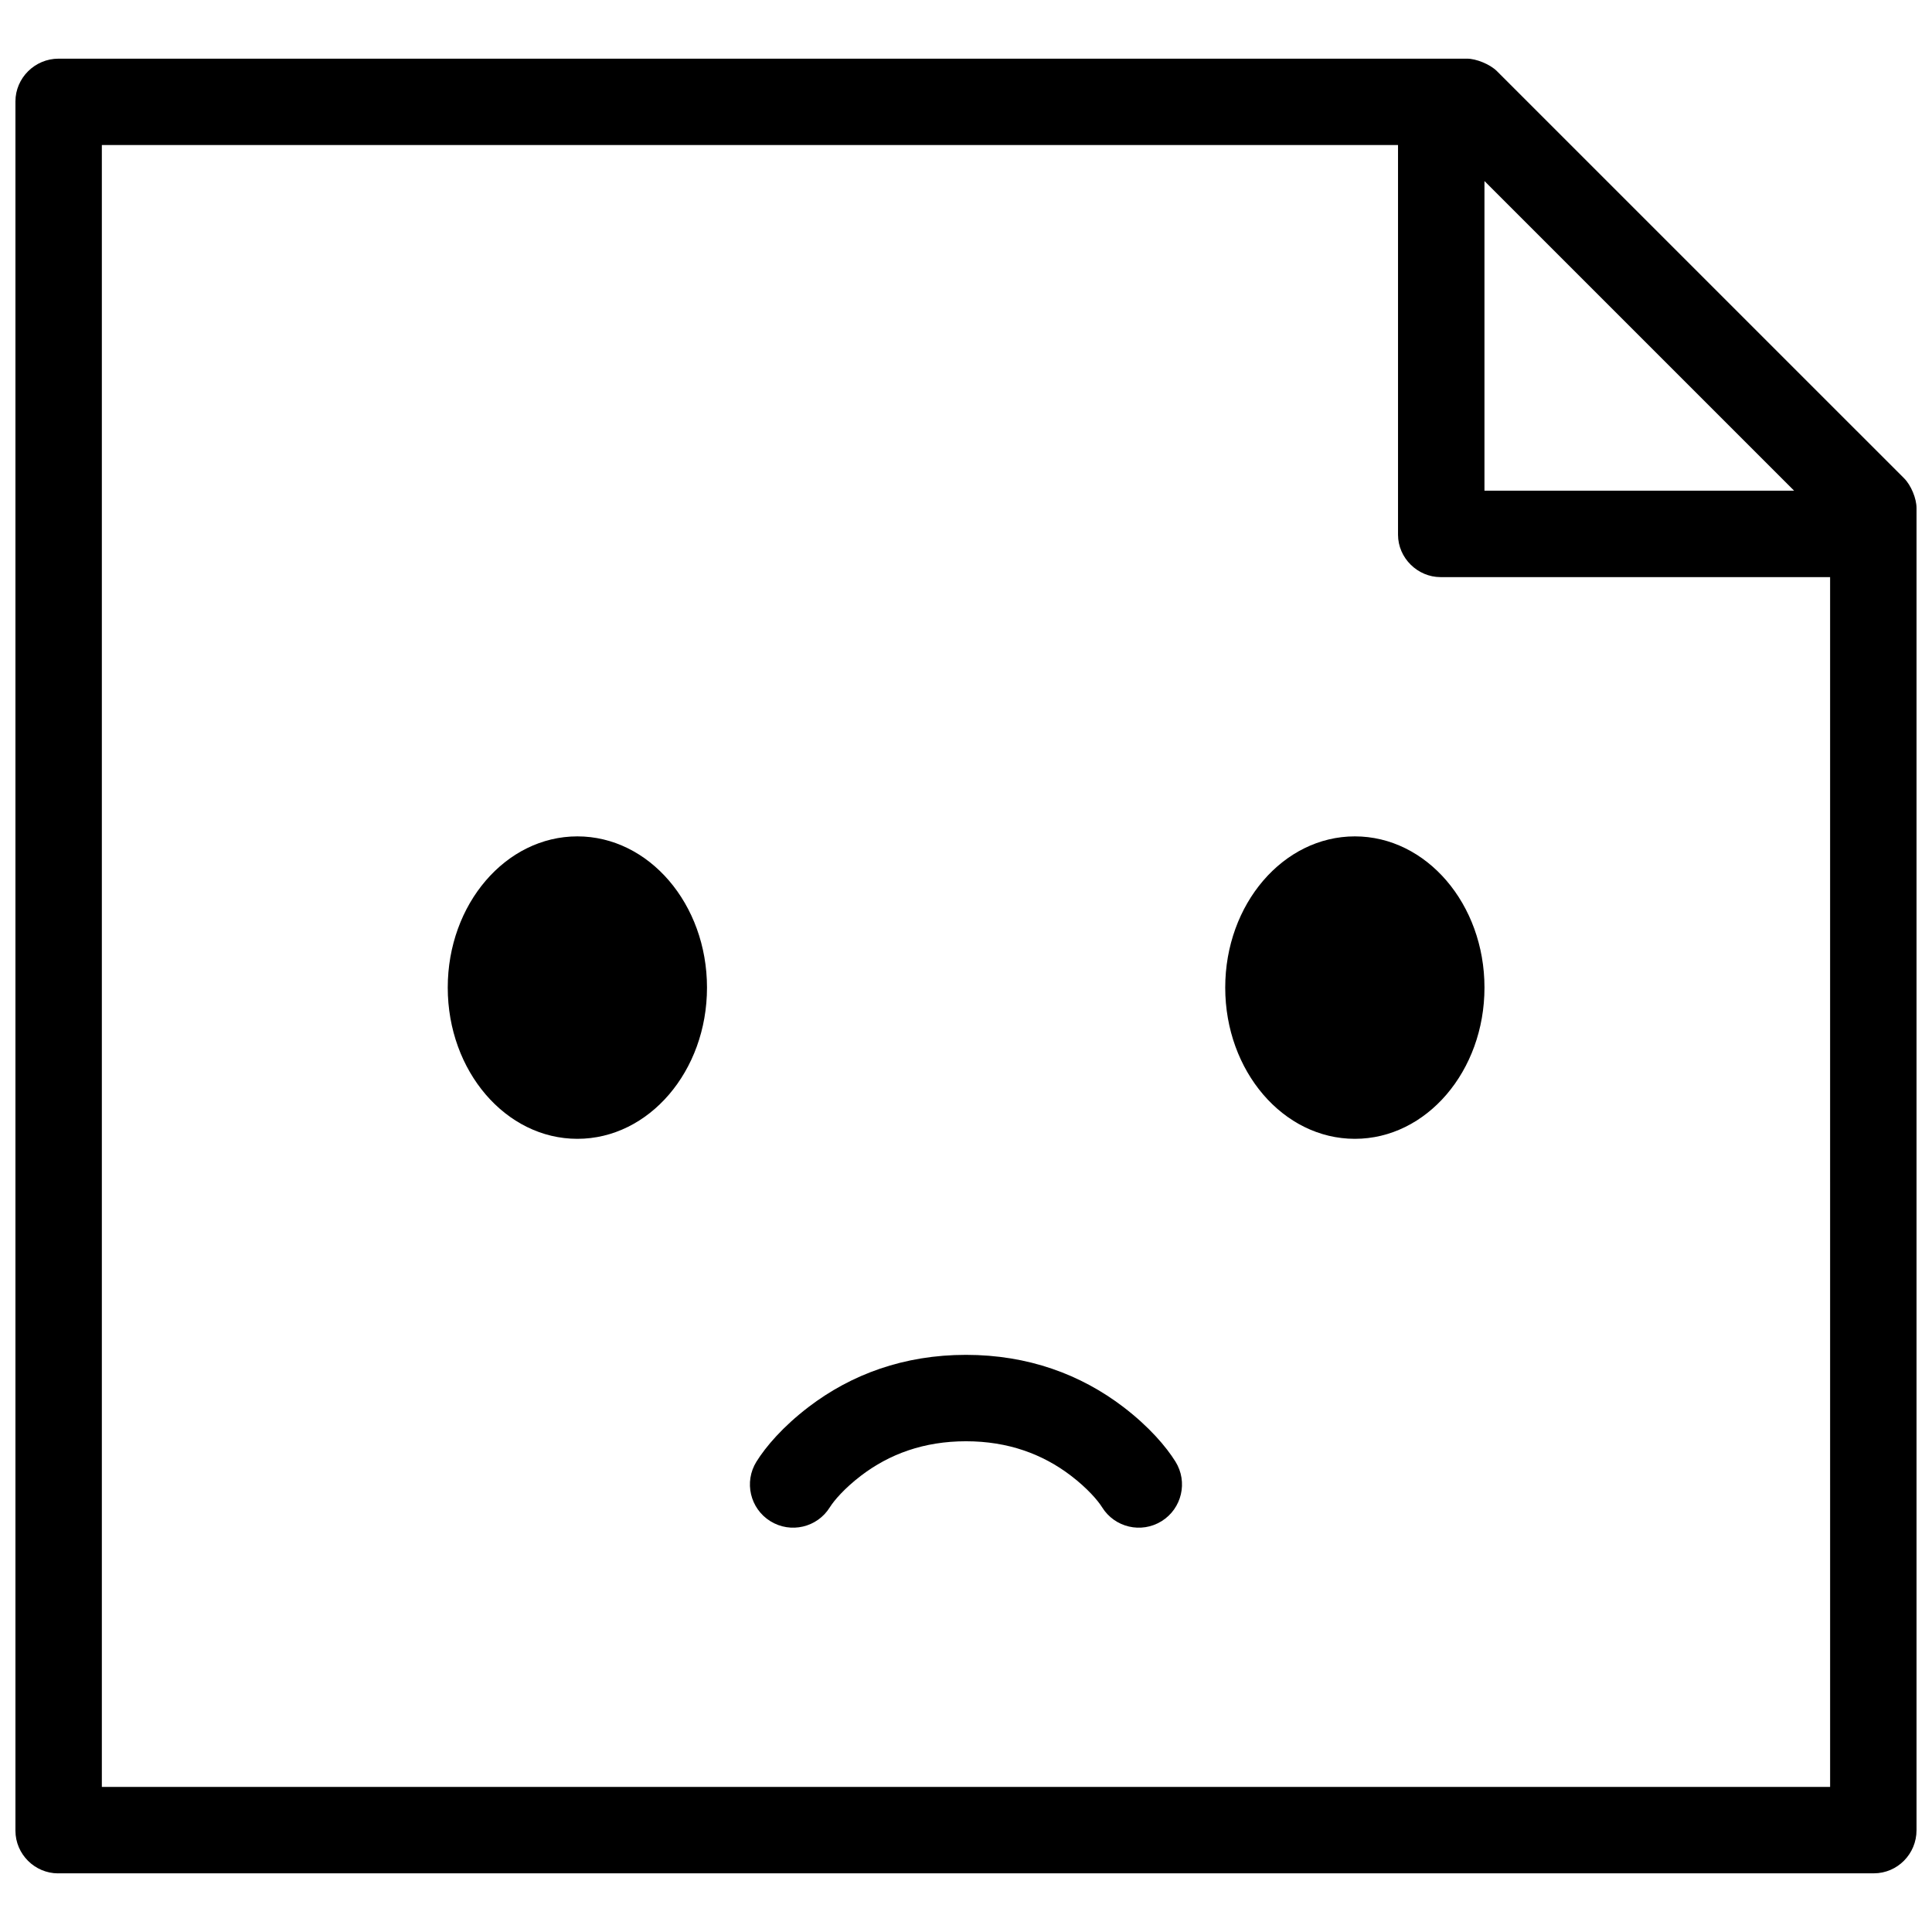
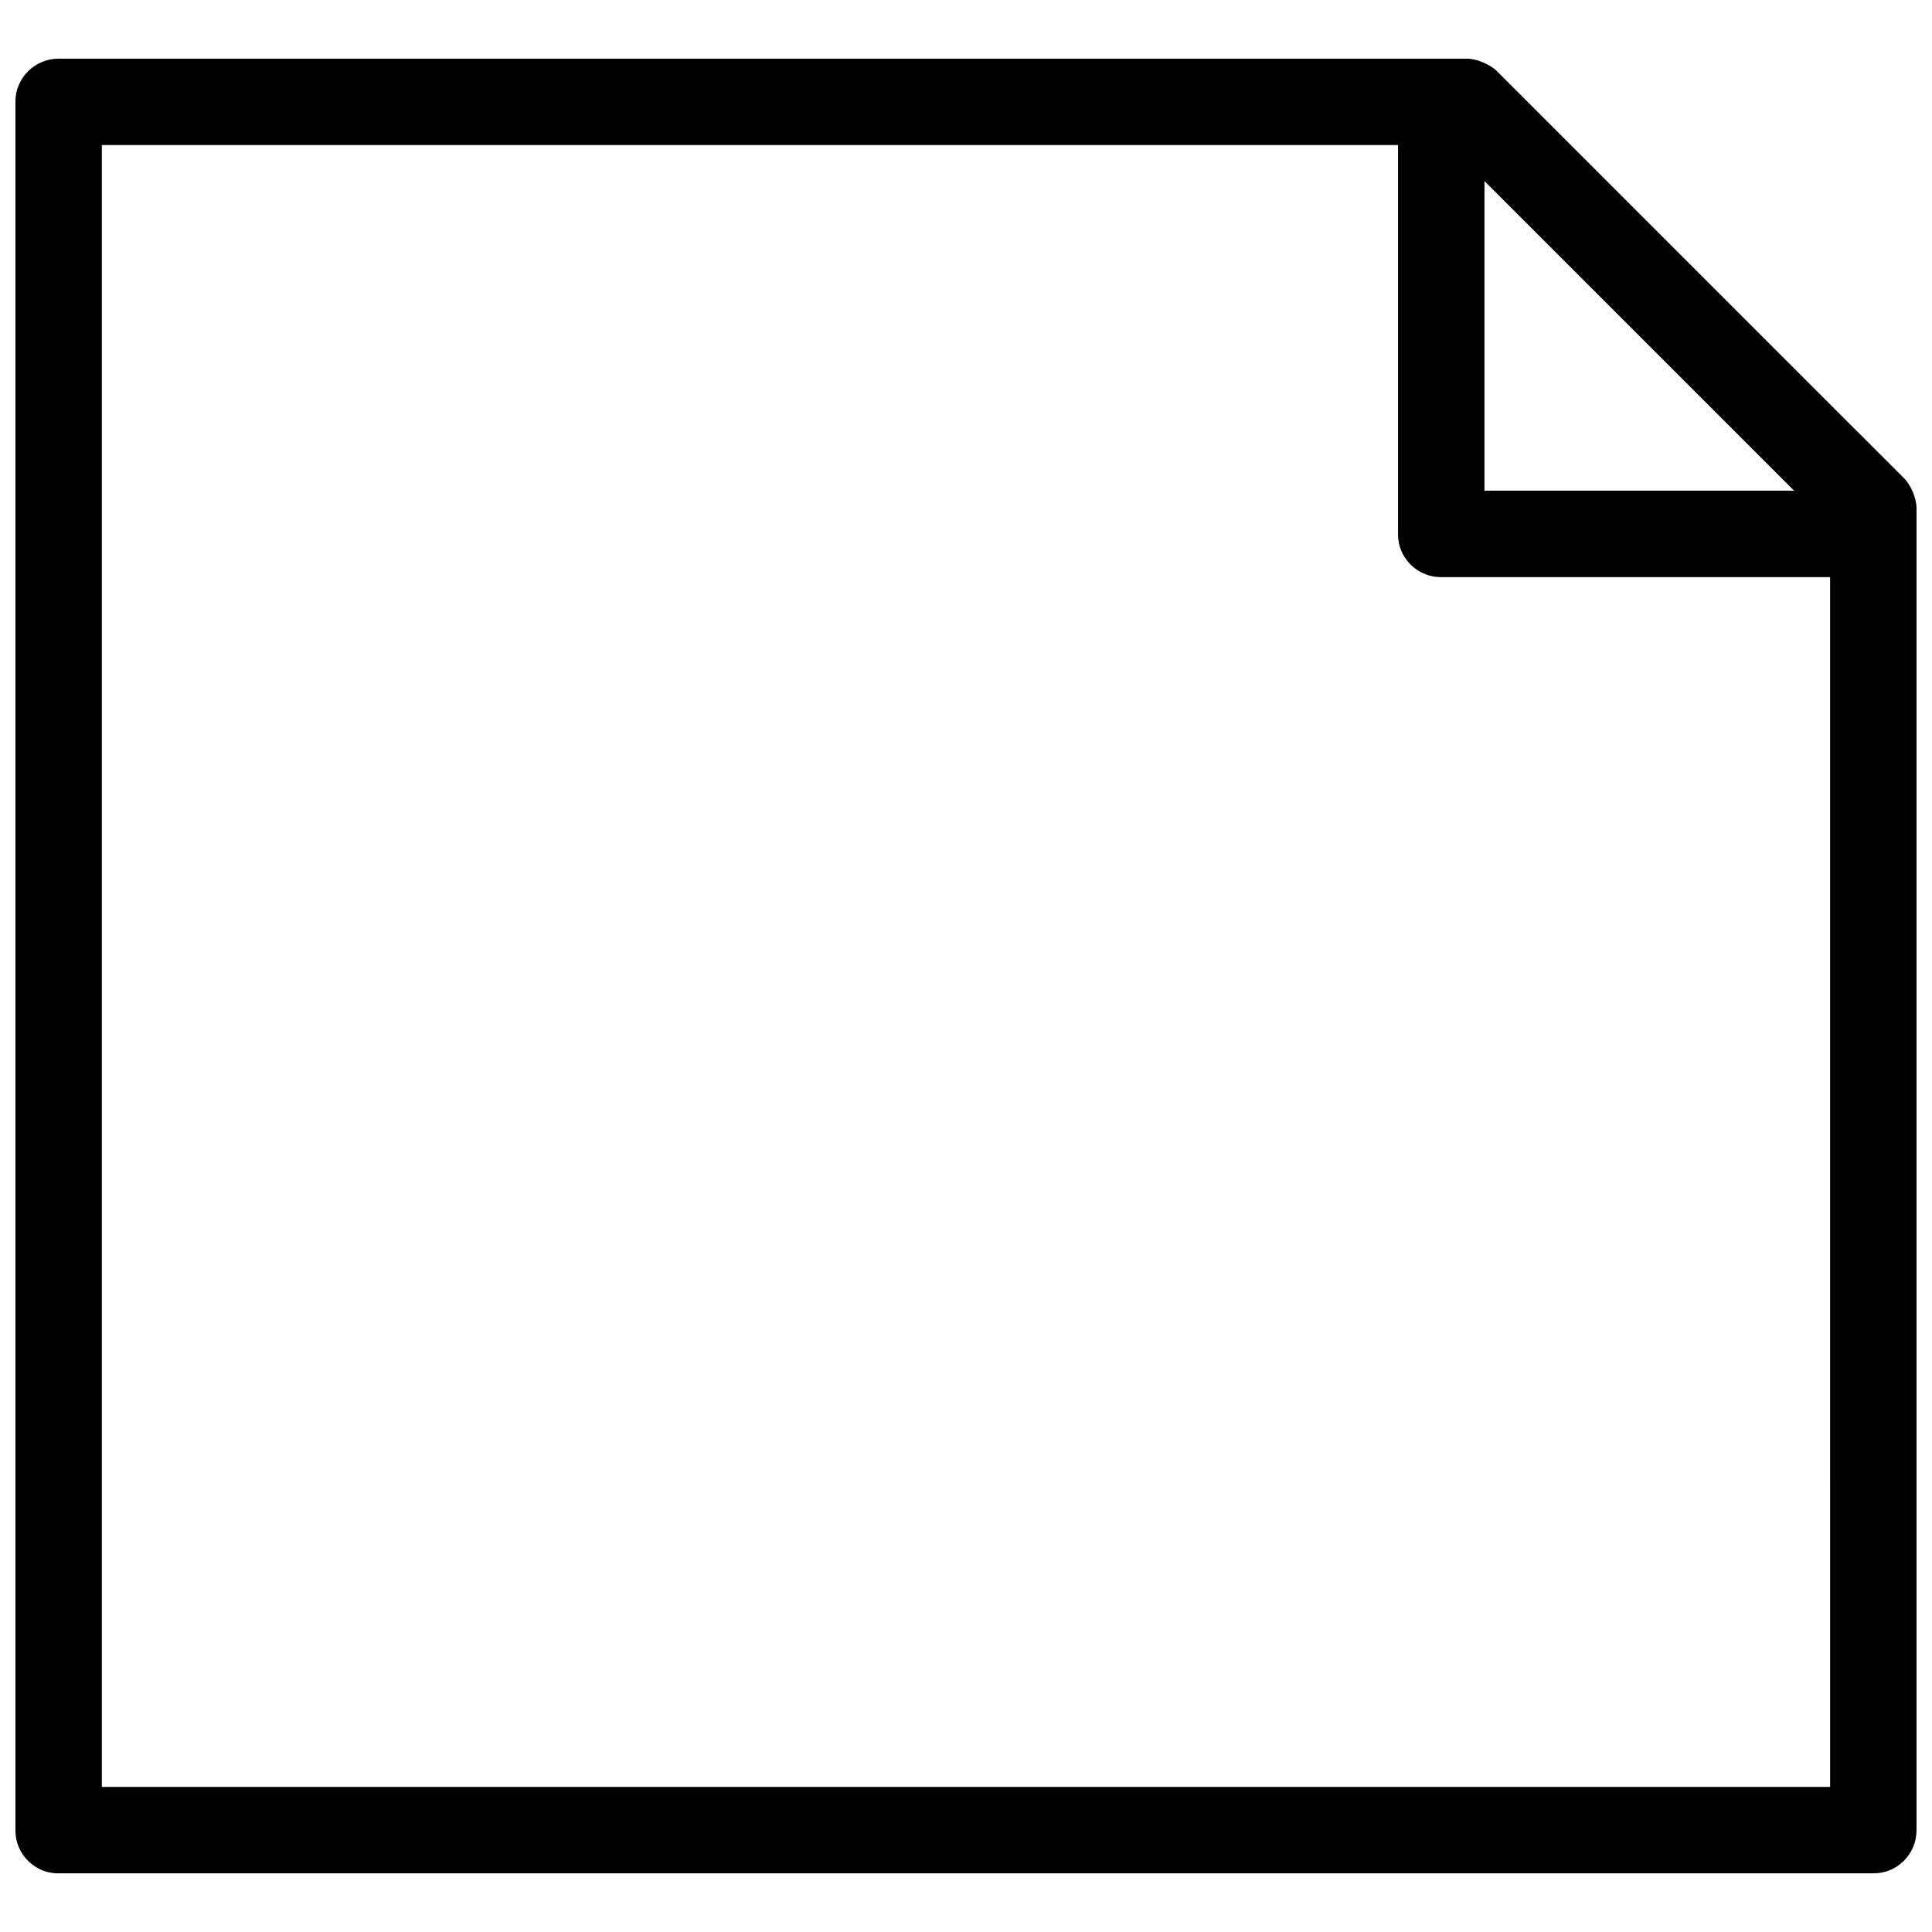
<svg xmlns="http://www.w3.org/2000/svg" width="800px" height="800px" version="1.1" viewBox="144 144 512 512">
  <defs>
    <clipPath id="a">
      <path d="m148.09 159h503.81v482h-503.81z" />
    </clipPath>
  </defs>
-   <path d="m503.05 445.8c18.973 0 34.352-17.945 34.352-40.078 0-22.133-15.379-40.074-34.352-40.074-18.973 0-34.352 17.941-34.352 40.074 0 22.133 15.379 40.078 34.352 40.078zm-206.04 0c-18.969 0-34.352-17.945-34.352-40.078 0-22.133 15.383-40.074 34.352-40.074 18.973 0 34.352 17.941 34.352 40.074 0 22.133-15.379 40.078-34.352 40.078zm66.906 97.645c1.098-1.766 3.875-5.027 8.285-8.391 7.473-5.699 16.625-9.105 27.793-9.105s20.316 3.406 27.789 9.105c4.41 3.363 7.188 6.625 8.285 8.391 3.34 5.371 10.398 7.019 15.77 3.68s7.019-10.398 3.68-15.77c-2.461-3.957-6.996-9.285-13.844-14.508-11.289-8.613-25.23-13.797-41.68-13.797-16.453 0-30.395 5.184-41.684 13.797-6.848 5.223-11.383 10.551-13.844 14.508-3.34 5.371-1.691 12.43 3.68 15.77s12.43 1.691 15.77-3.68z" fill-rule="evenodd" />
  <g clip-path="url(#a)">
    <path d="m159.41 640.45h481.17c6.254 0 11.32-5.121 11.32-11.43v-350.38c0-2.535-1.445-6.043-3.301-7.898l-107.9-107.89c-1.824-1.824-5.496-3.305-7.898-3.305h-373.28c-6.312 0-11.43 5.144-11.43 11.324v458.27c0 6.25 5.144 11.32 11.32 11.32zm469.59-22.902h-458.01v-435.11h343.5v103.26c0 6.211 5.219 11.242 11.246 11.242h103.26zm-91.602-425.57v82.062h82.062z" fill-rule="evenodd" />
  </g>
</svg>